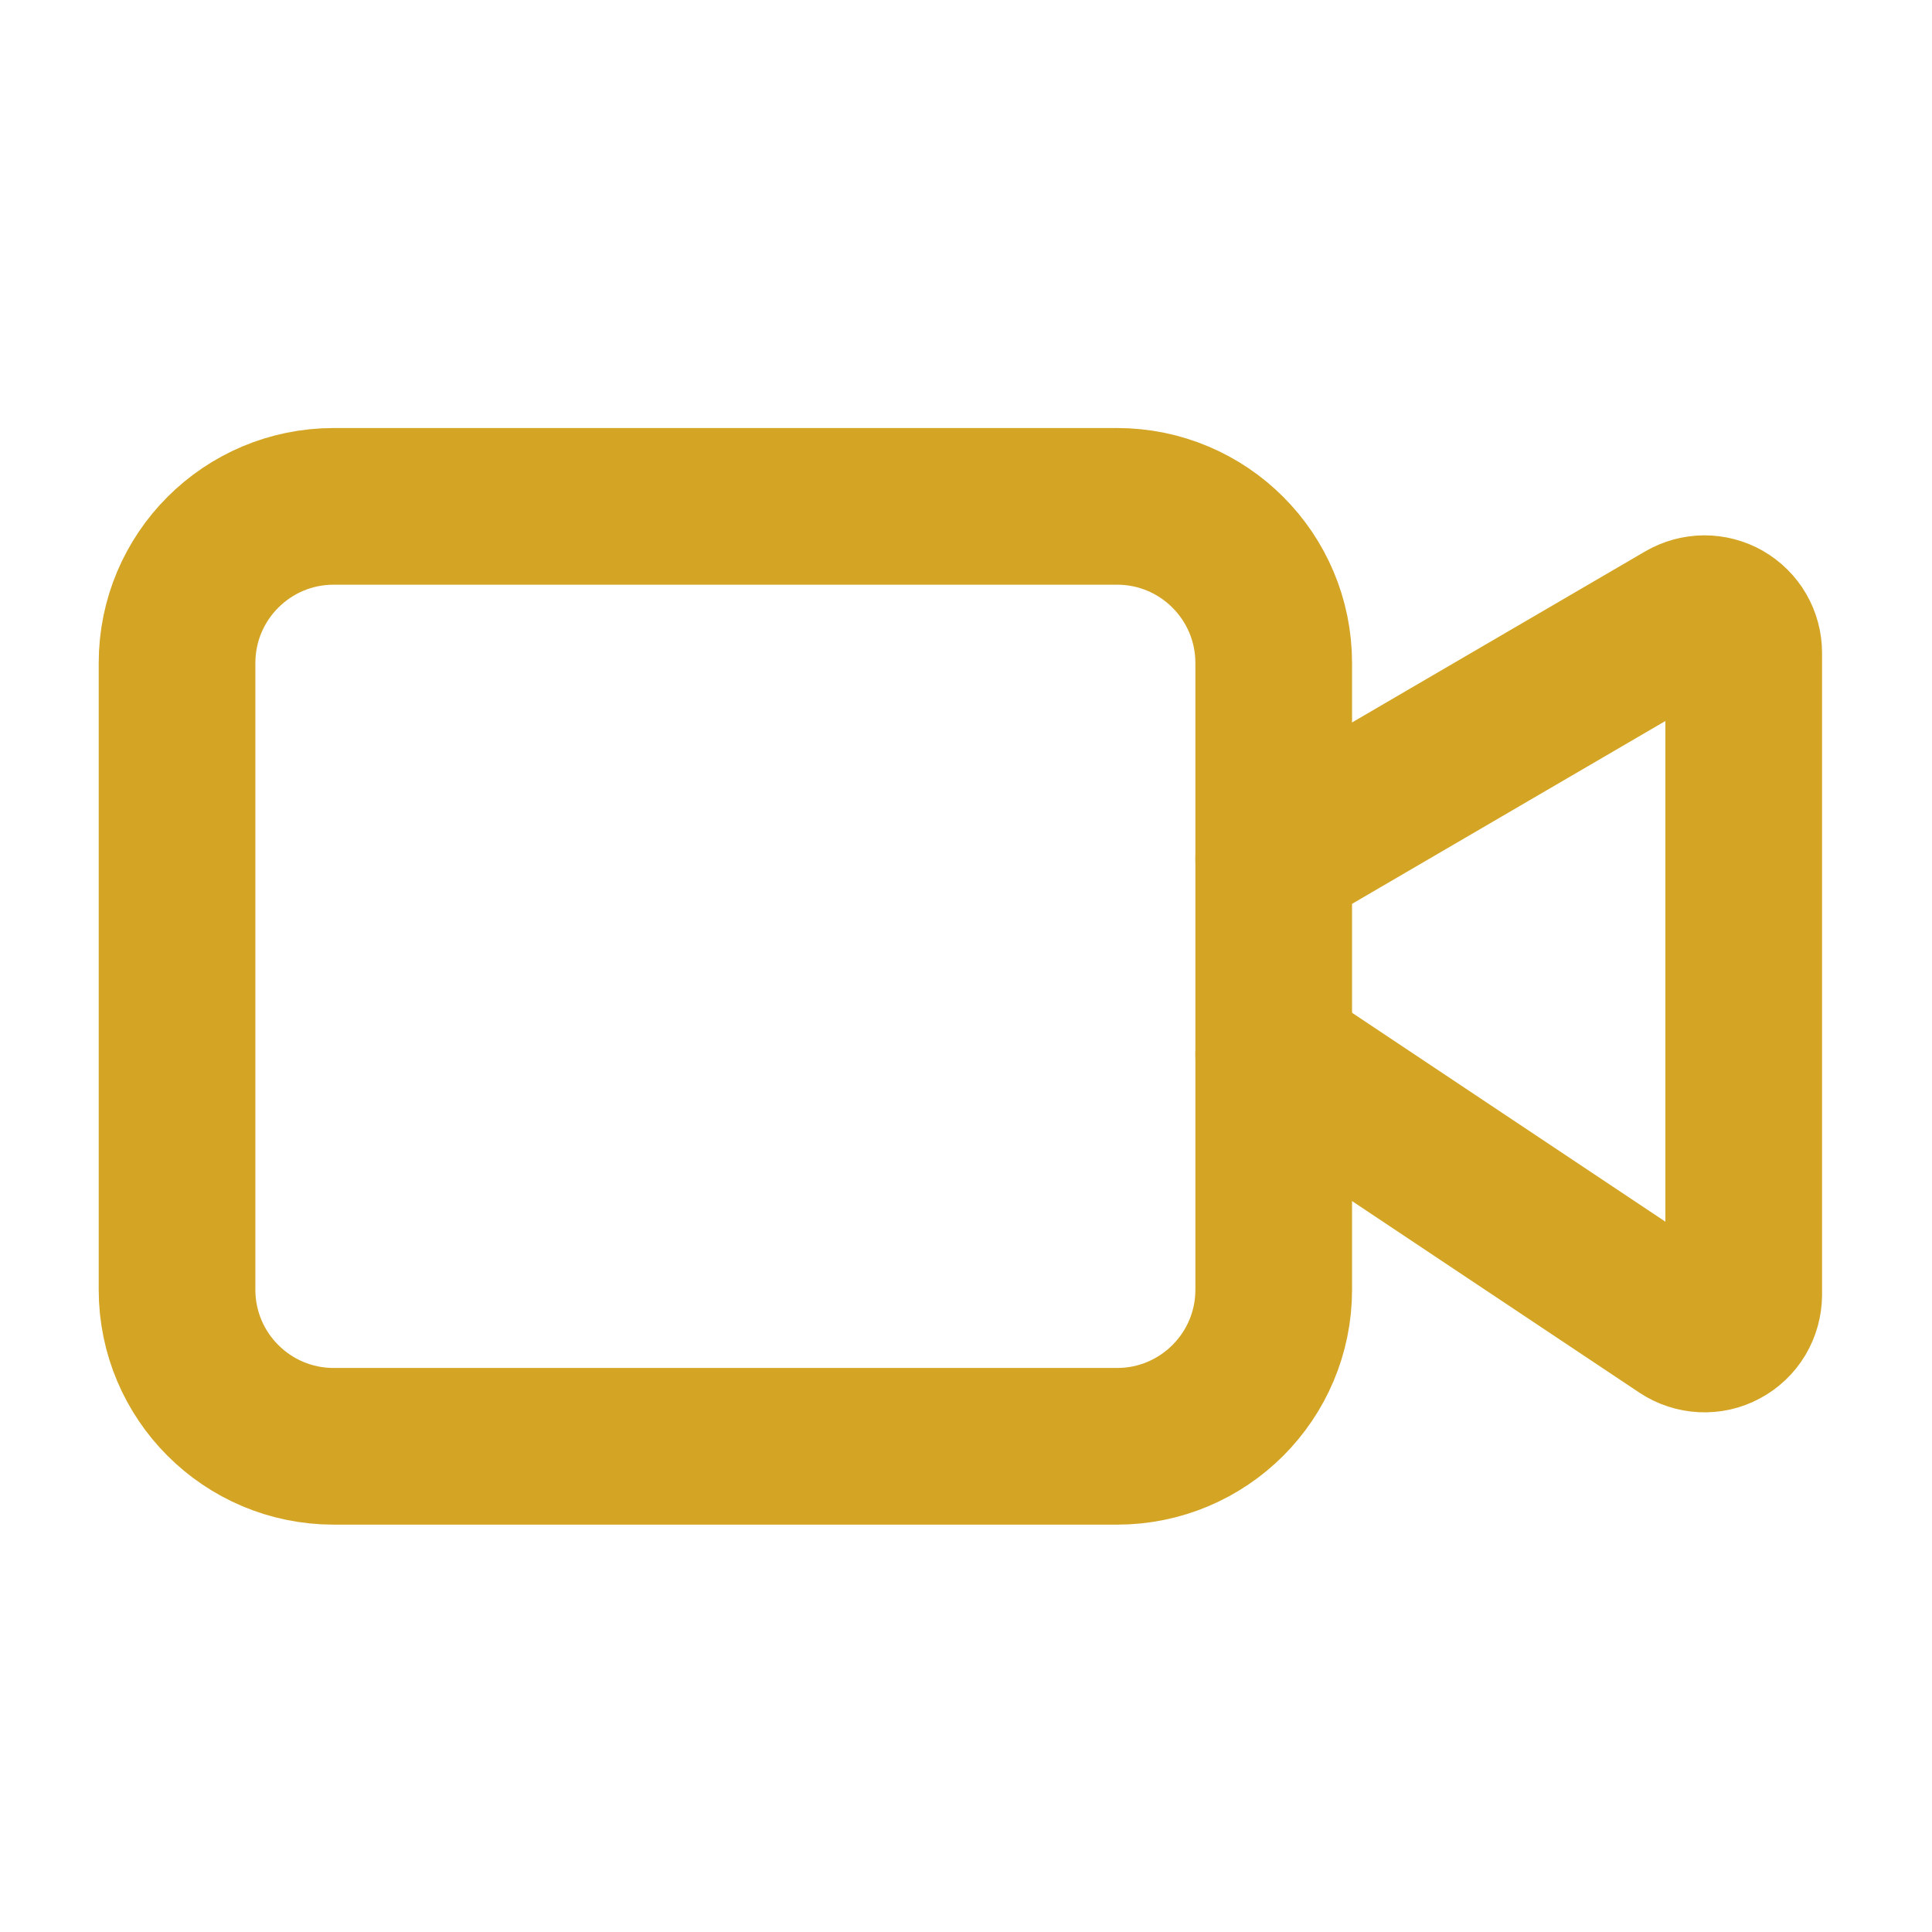
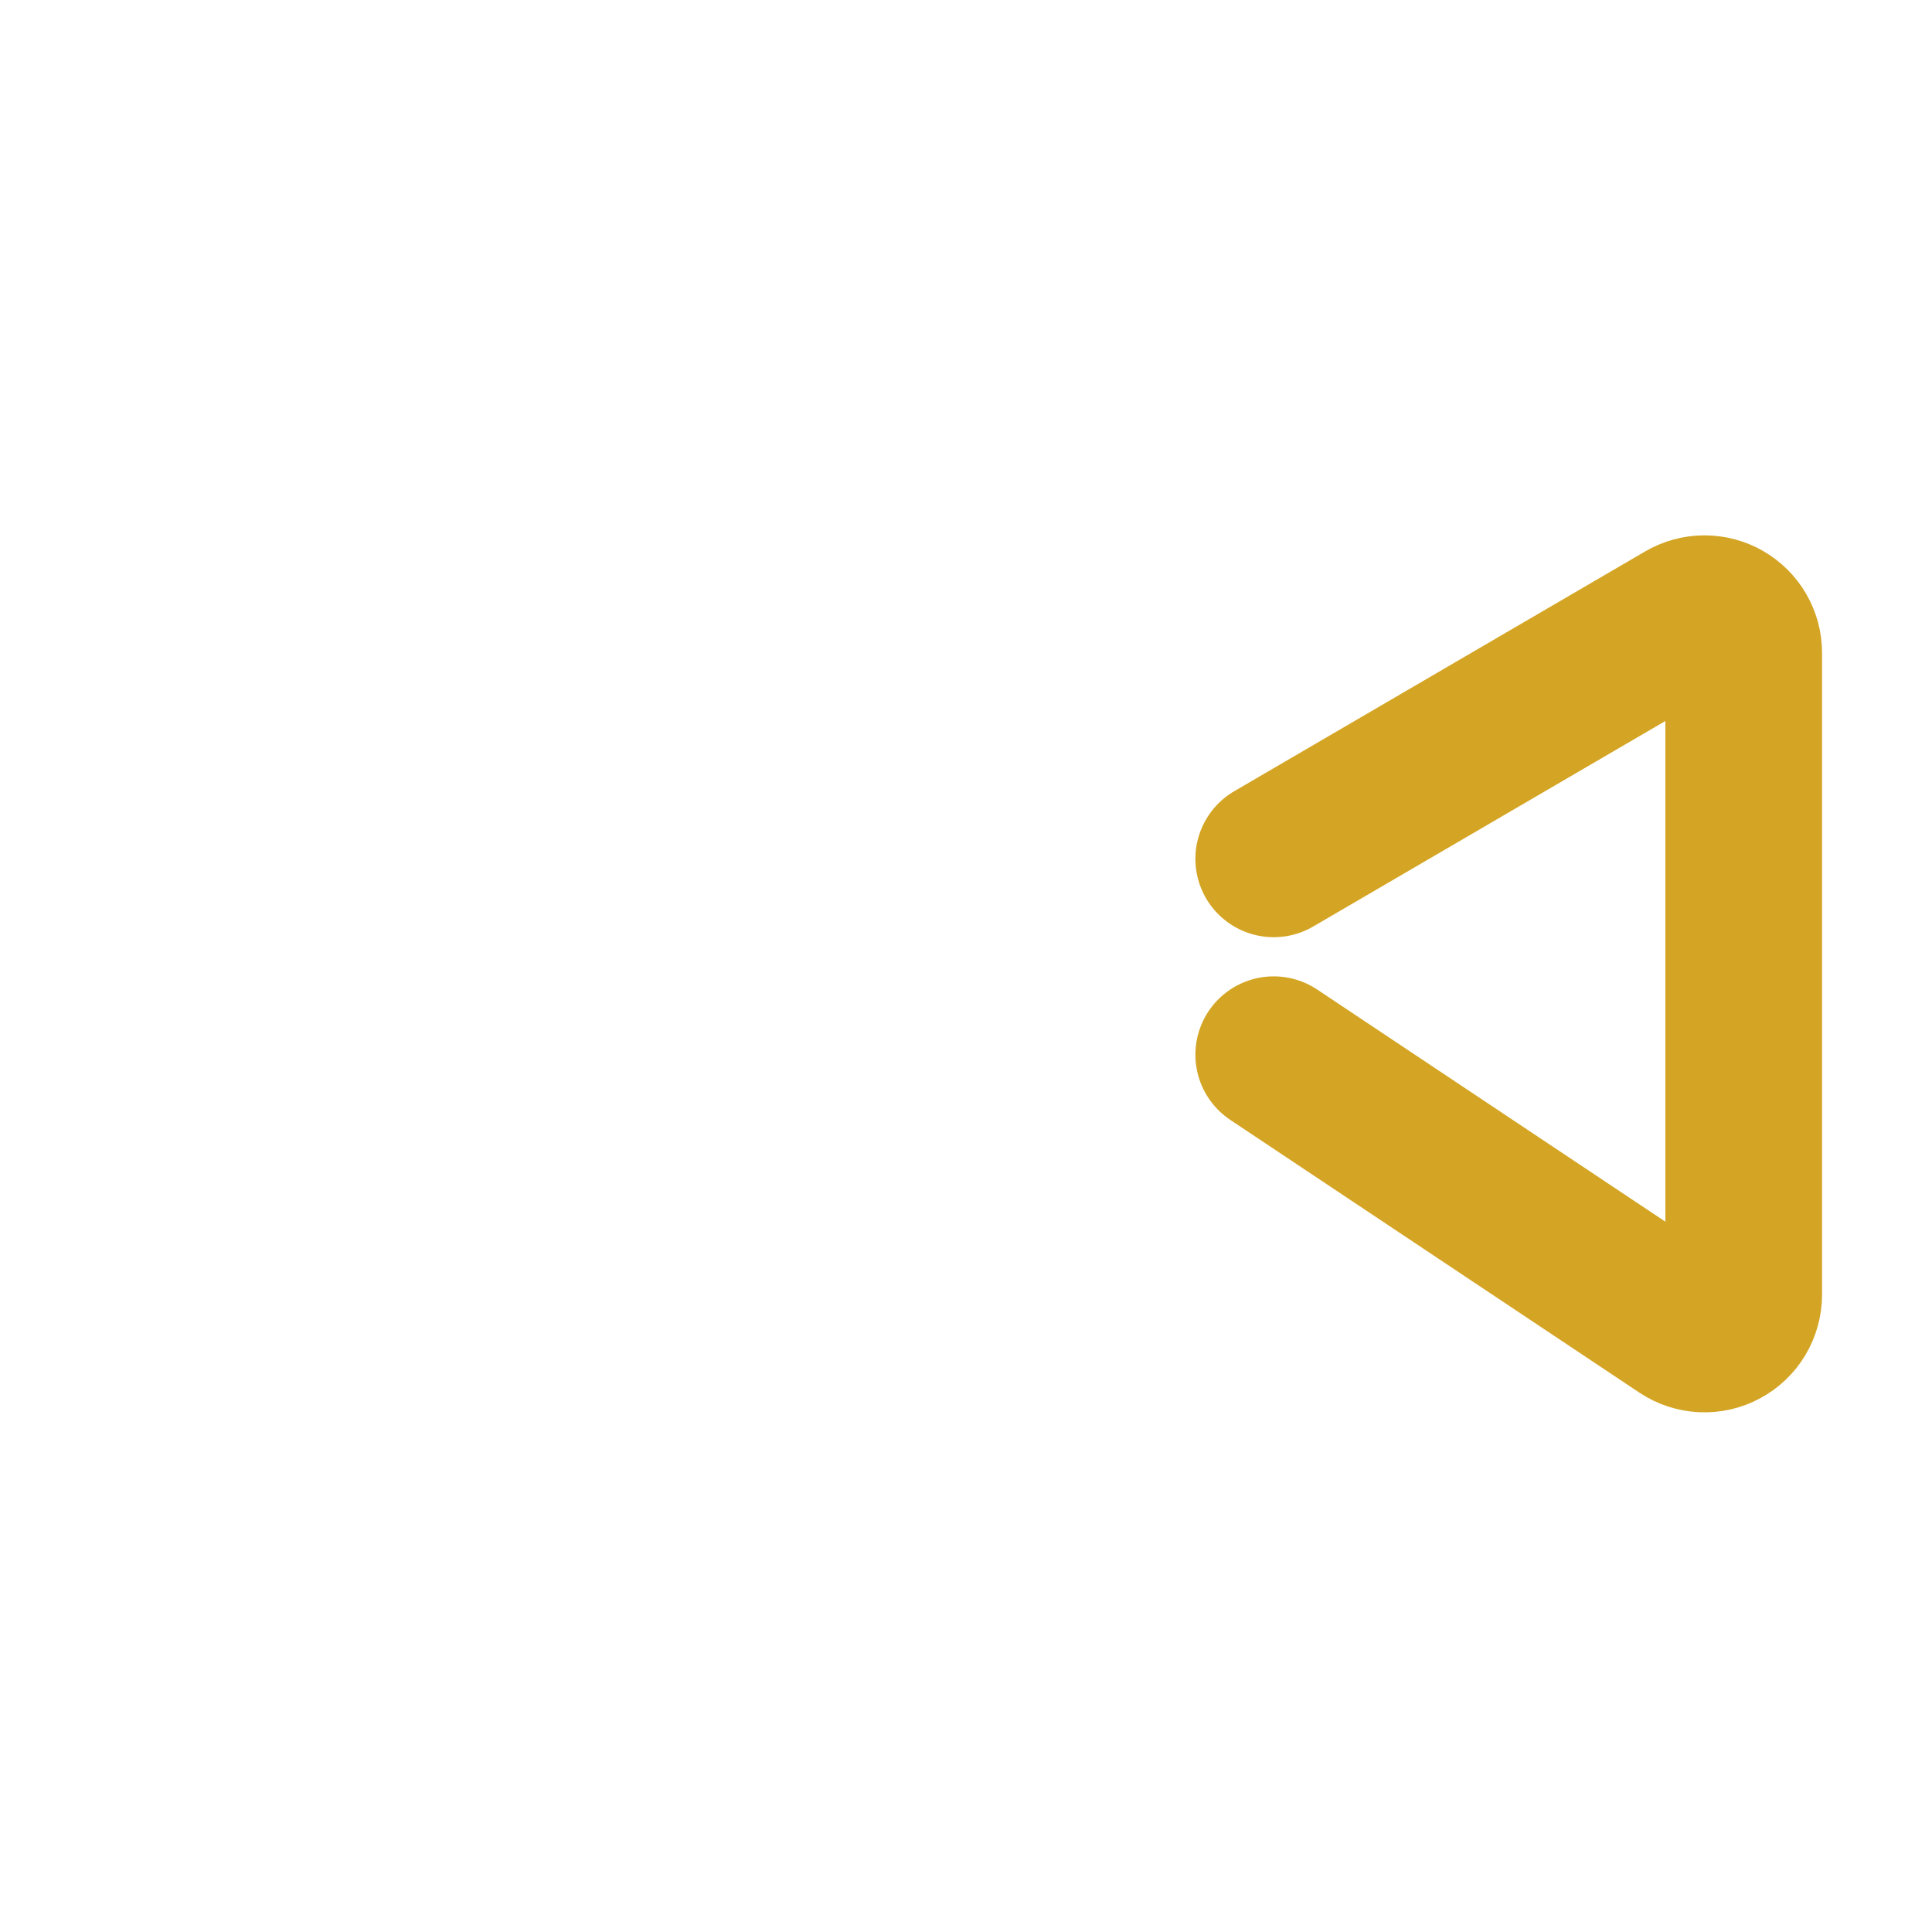
<svg xmlns="http://www.w3.org/2000/svg" width="33" height="33" viewBox="0 0 33 33" fill="none">
  <path d="M21.756 18.015L28.744 22.674C28.845 22.741 28.962 22.779 29.082 22.785C29.203 22.791 29.324 22.764 29.43 22.706C29.537 22.649 29.626 22.564 29.688 22.461C29.75 22.357 29.783 22.238 29.784 22.117V11.151C29.784 11.034 29.753 10.918 29.694 10.816C29.635 10.714 29.55 10.63 29.448 10.571C29.346 10.512 29.23 10.482 29.112 10.482C28.994 10.483 28.879 10.514 28.777 10.573L21.756 14.67" stroke="#D4A524" stroke-width="2.676" stroke-linecap="round" stroke-linejoin="round" />
-   <path d="M19.08 8.649H5.7C4.222 8.649 3.024 9.847 3.024 11.325V22.029C3.024 23.506 4.222 24.704 5.7 24.704H19.08C20.558 24.704 21.756 23.506 21.756 22.029V11.325C21.756 9.847 20.558 8.649 19.08 8.649Z" stroke="#D4A524" stroke-width="2.676" stroke-linecap="round" stroke-linejoin="round" />
</svg>